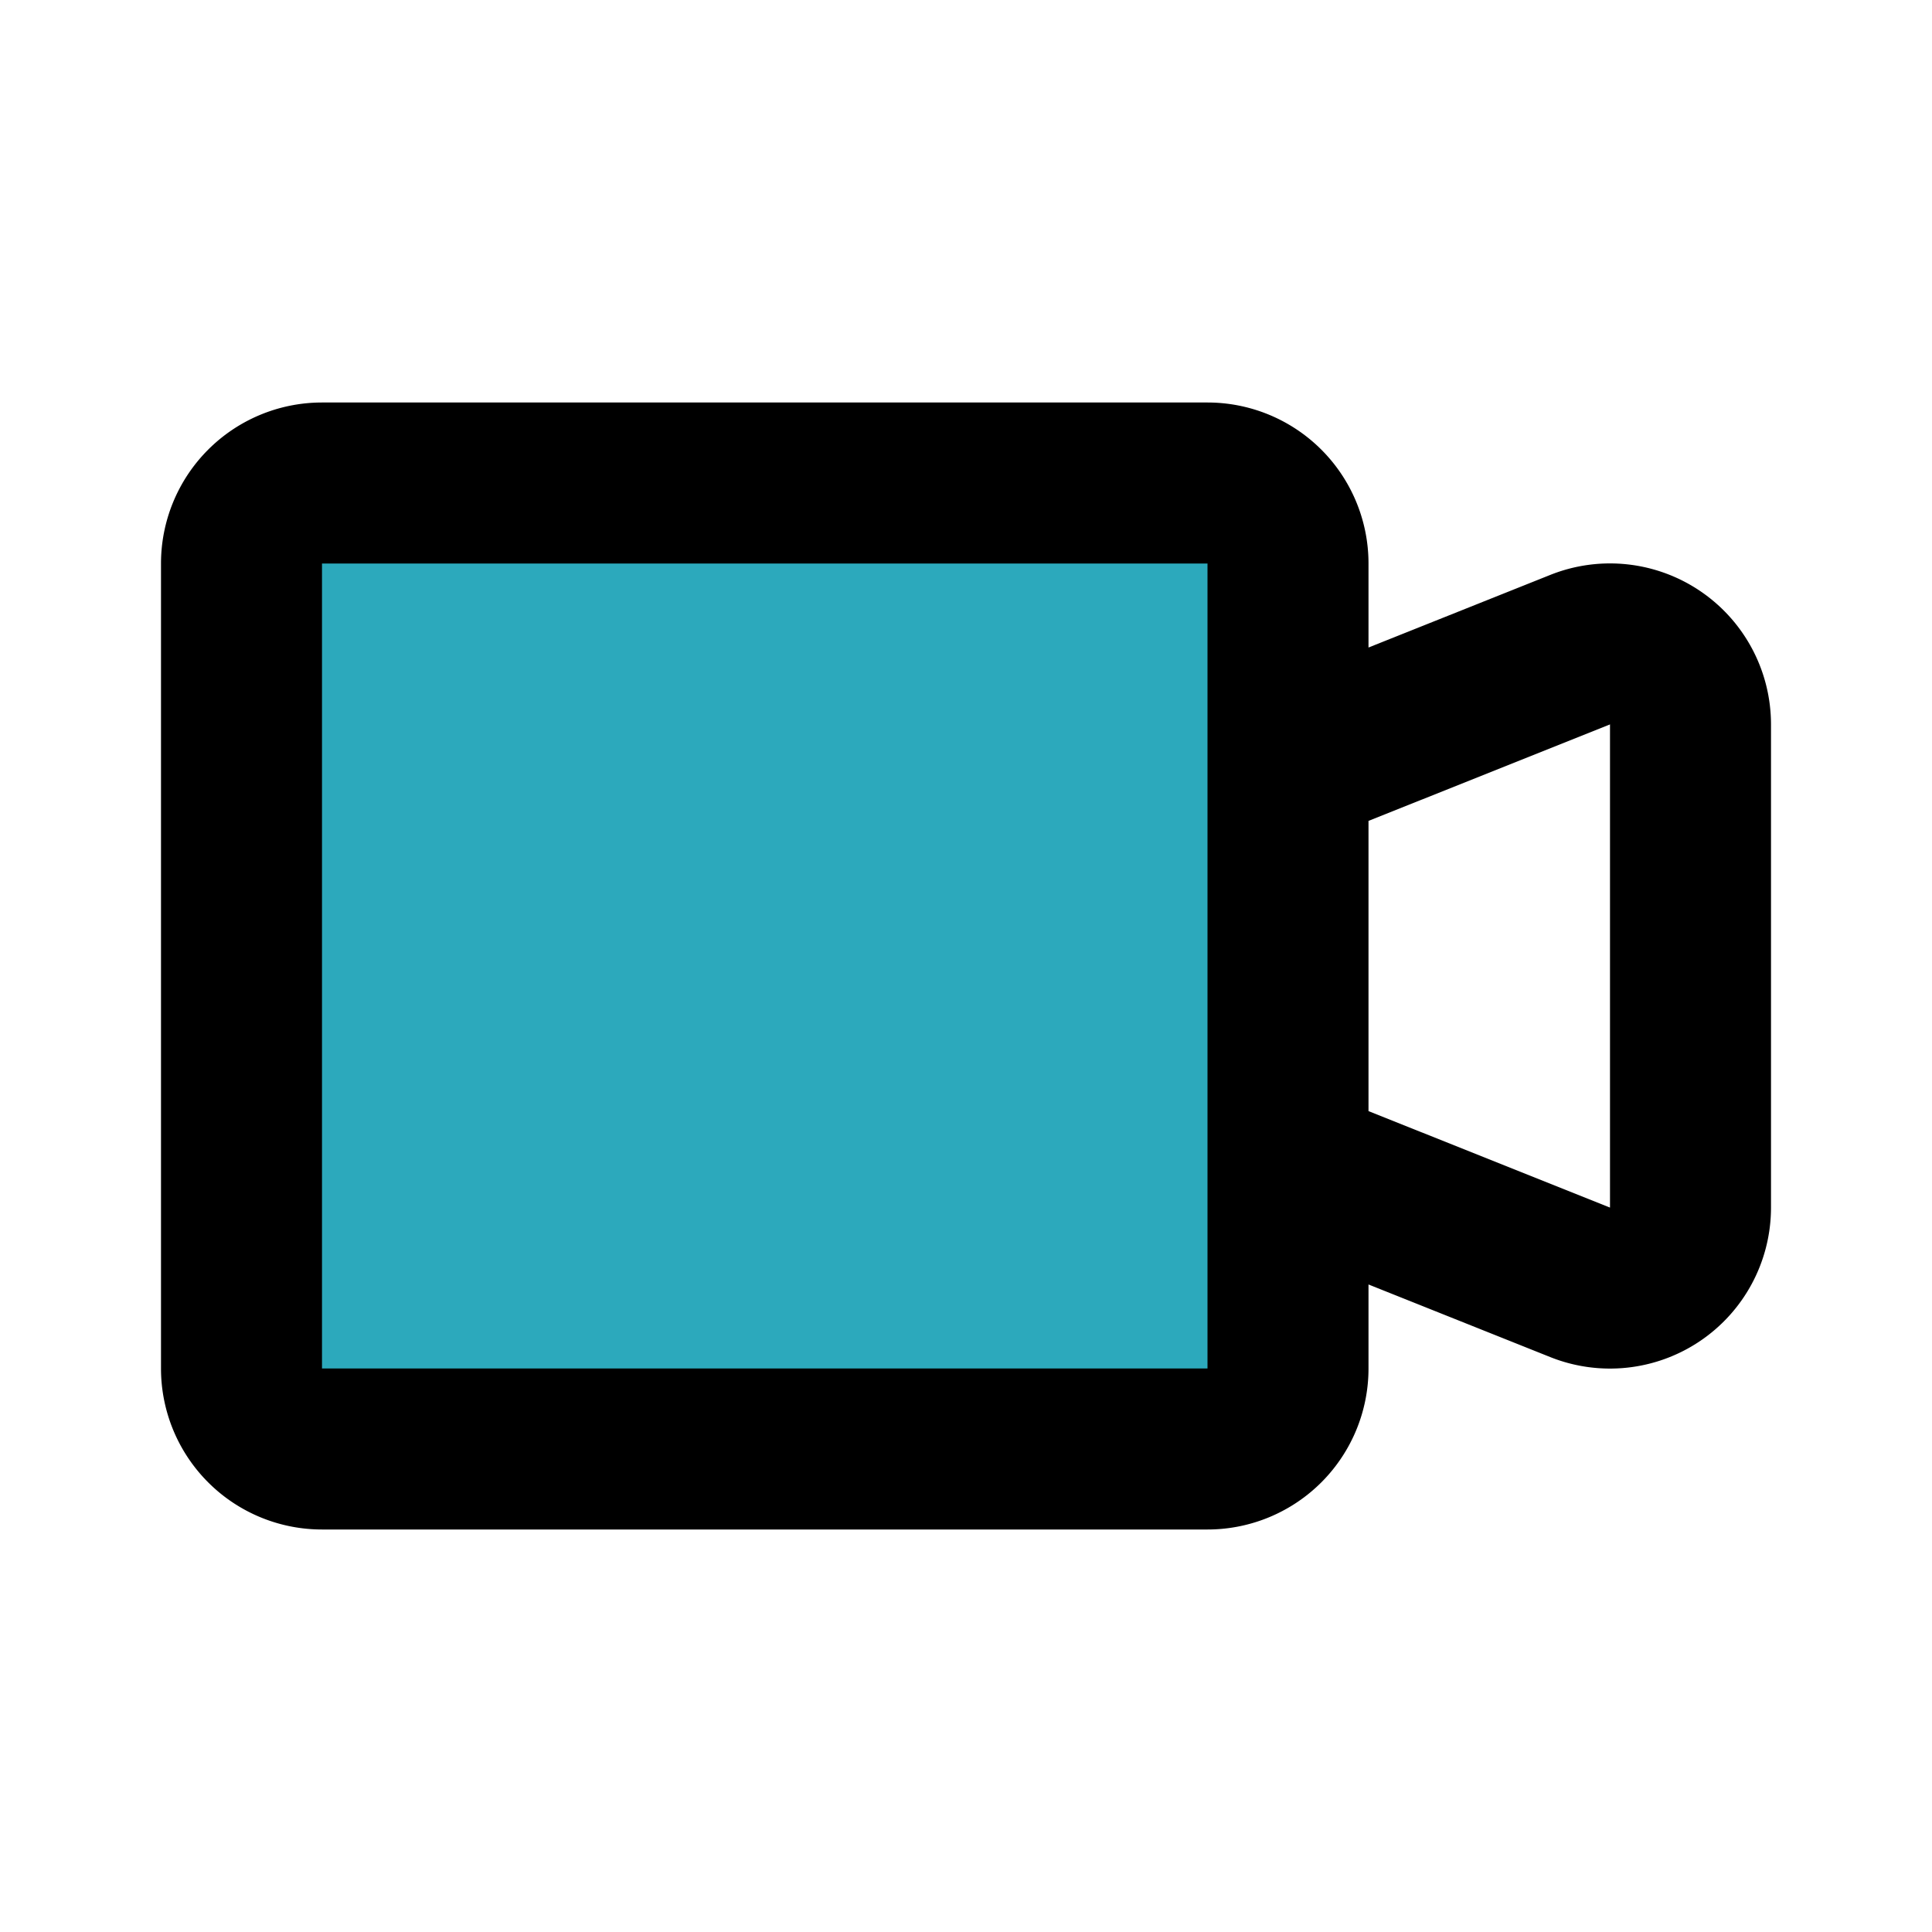
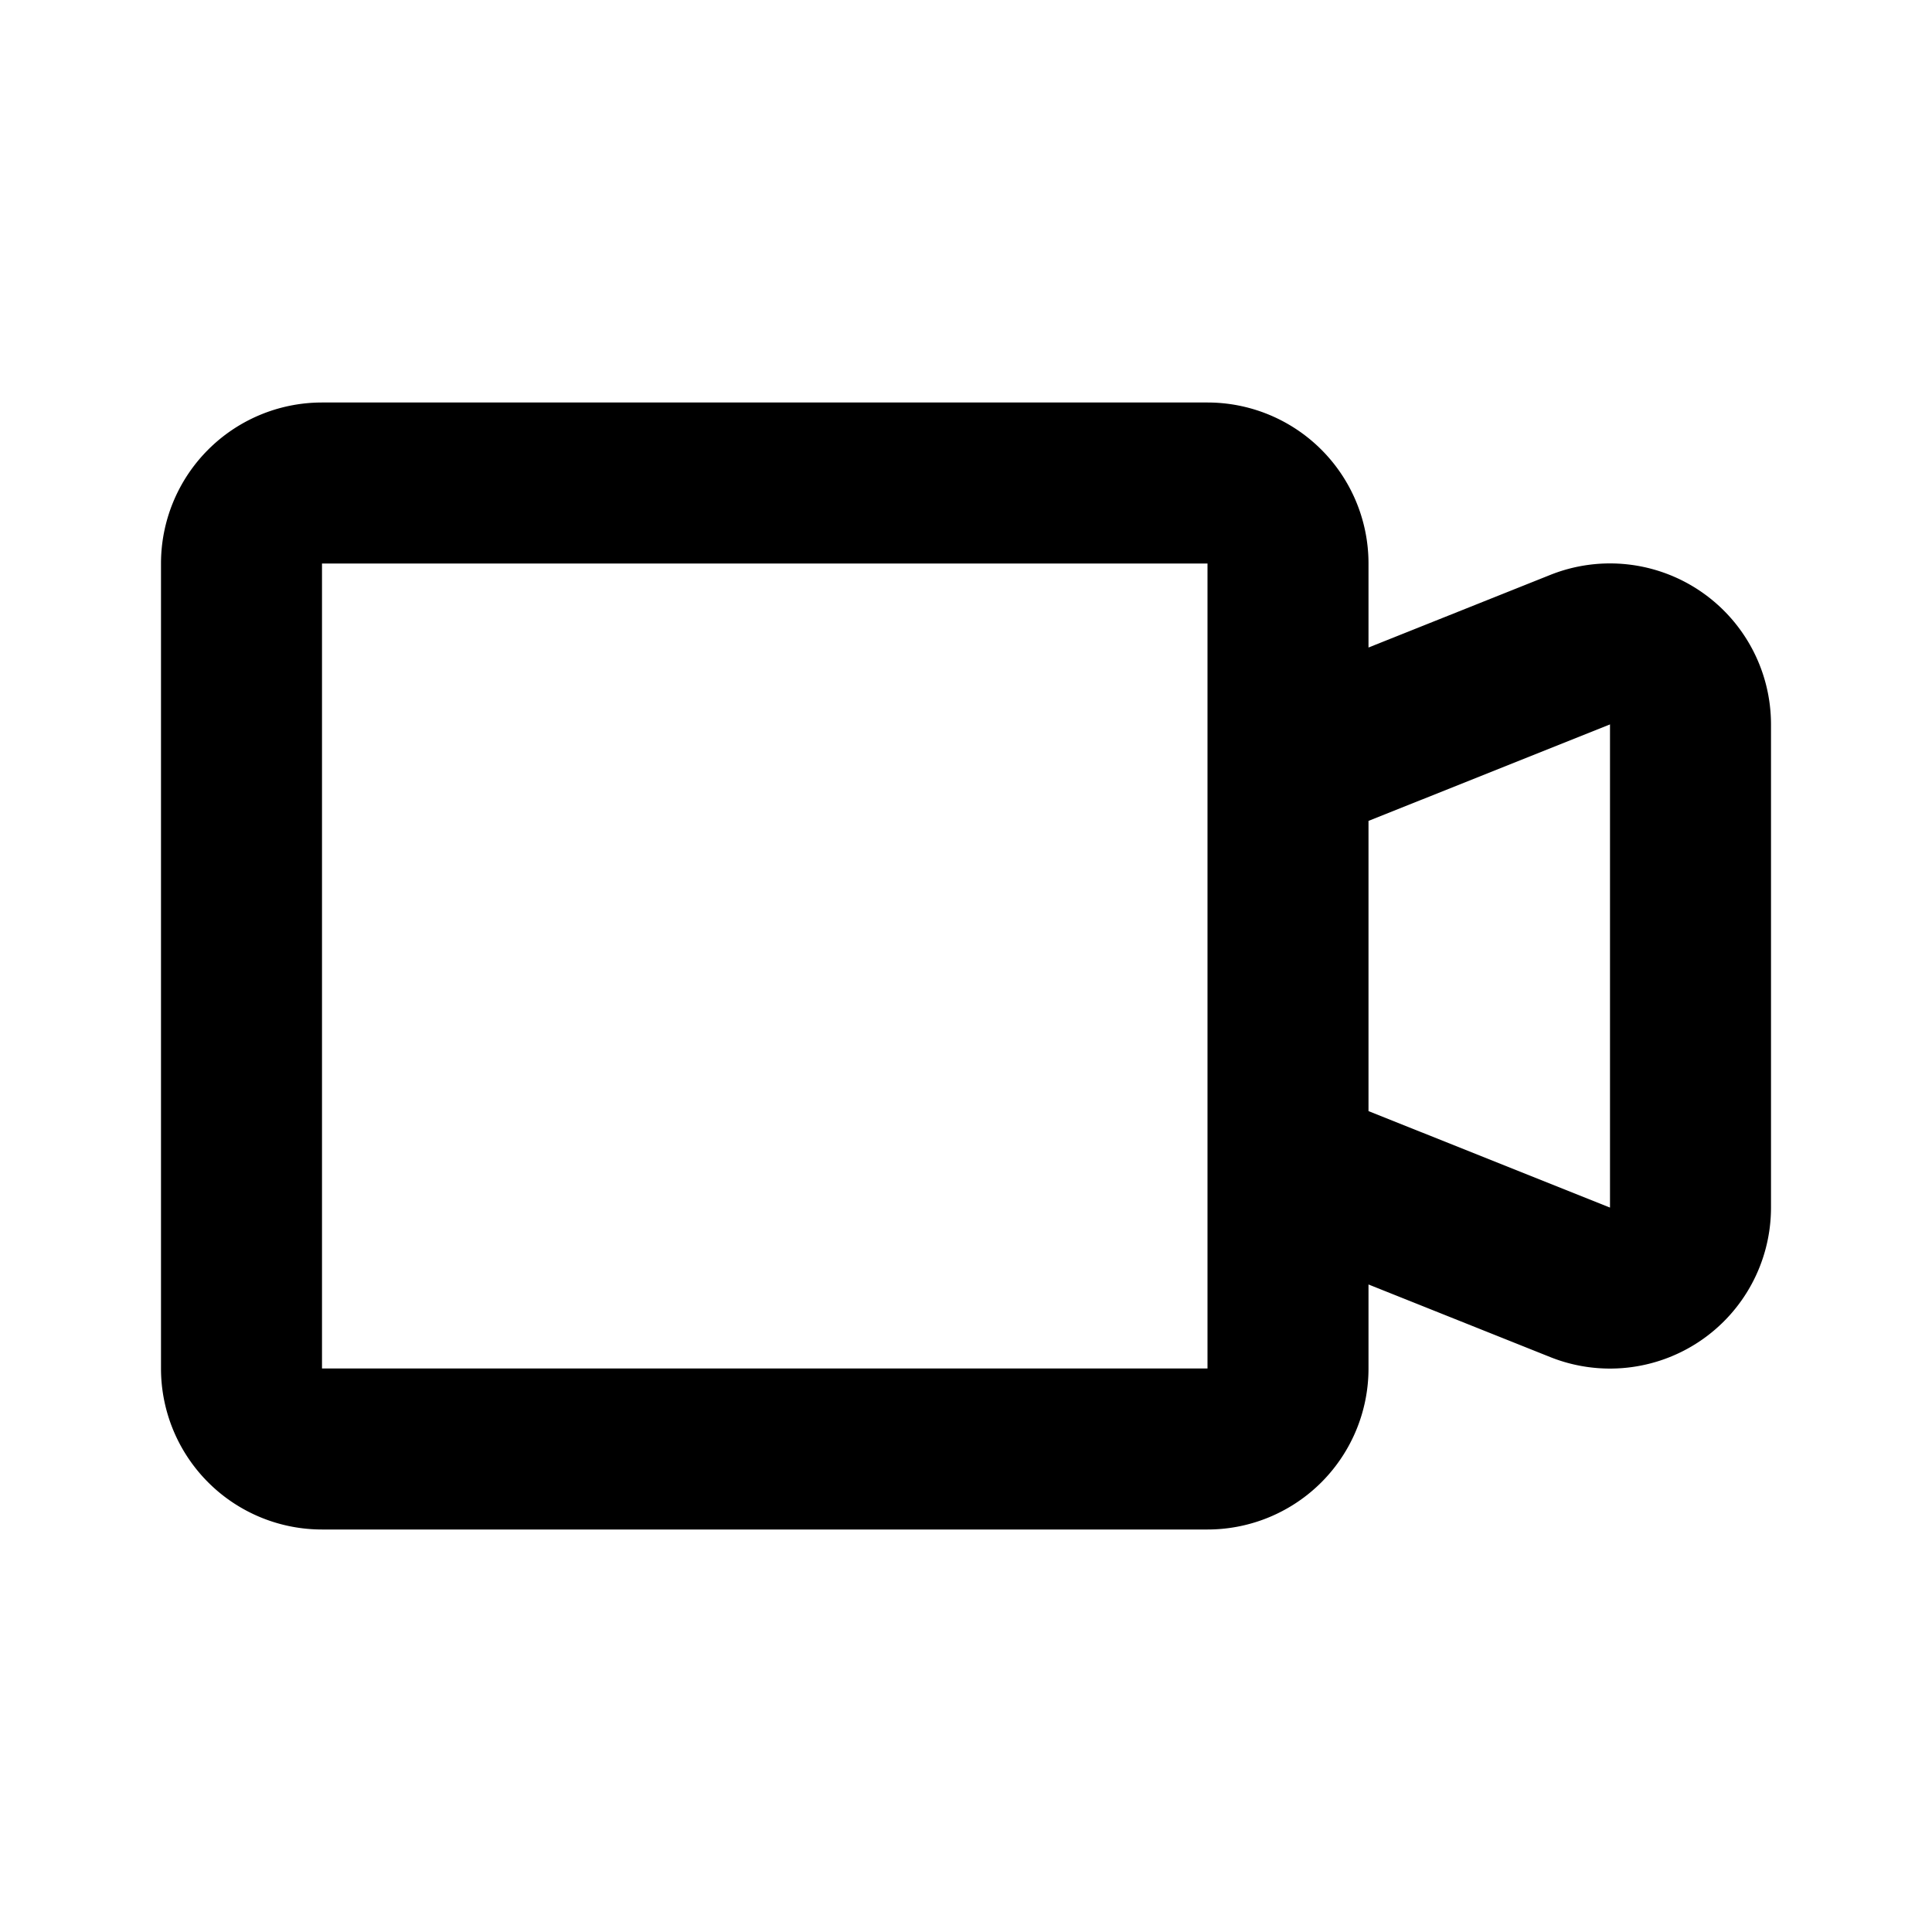
<svg xmlns="http://www.w3.org/2000/svg" fill="#000000" width="800px" height="800px" viewBox="0 0 24 24" id="facetime" data-name="Flat Line" class="icon flat-line">
-   <rect id="secondary" x="3" y="6" width="13" height="12" rx="1" style="fill: rgb(44, 169, 188); stroke-width: 2;" />
  <path id="primary" d="M16,9.52l3.63-1.45A1,1,0,0,1,21,9v6a1,1,0,0,1-1.37.93L16,14.48ZM16,17V7a1,1,0,0,0-1-1H4A1,1,0,0,0,3,7V17a1,1,0,0,0,1,1H15A1,1,0,0,0,16,17Z" style="fill: none; stroke: rgb(0, 0, 0); stroke-linecap: round; stroke-linejoin: round; stroke-width: 2;" />
</svg>